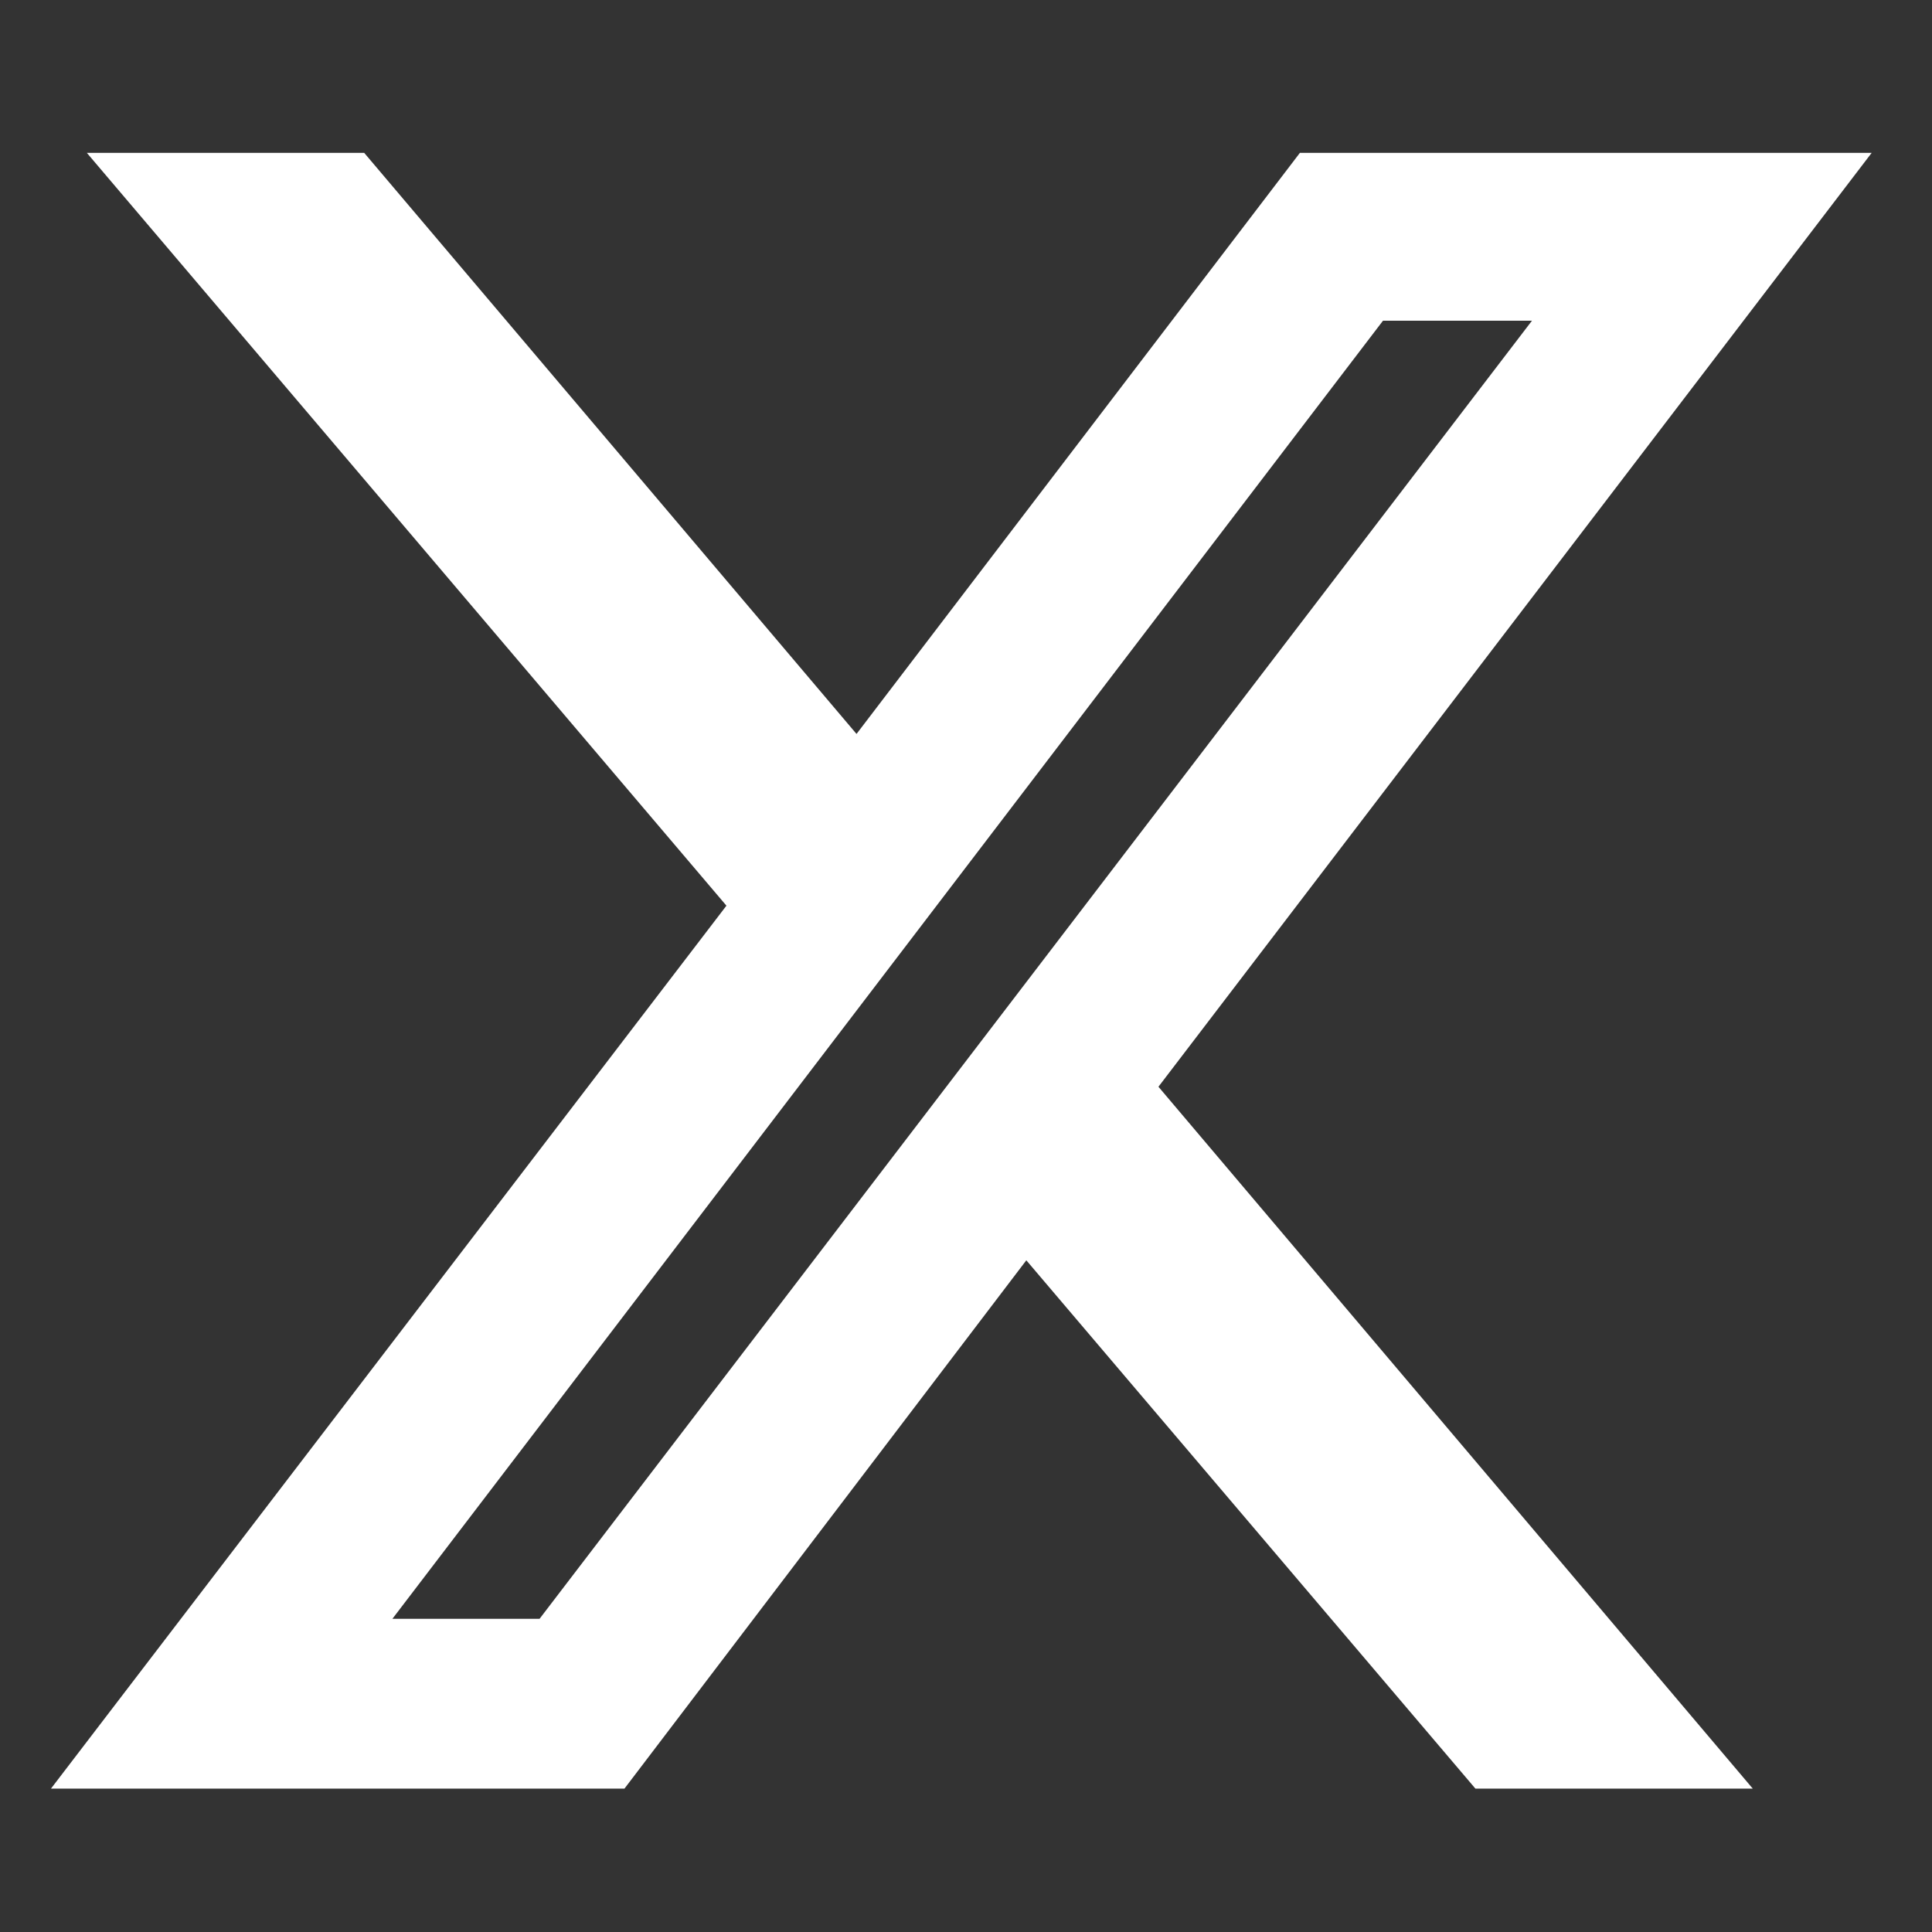
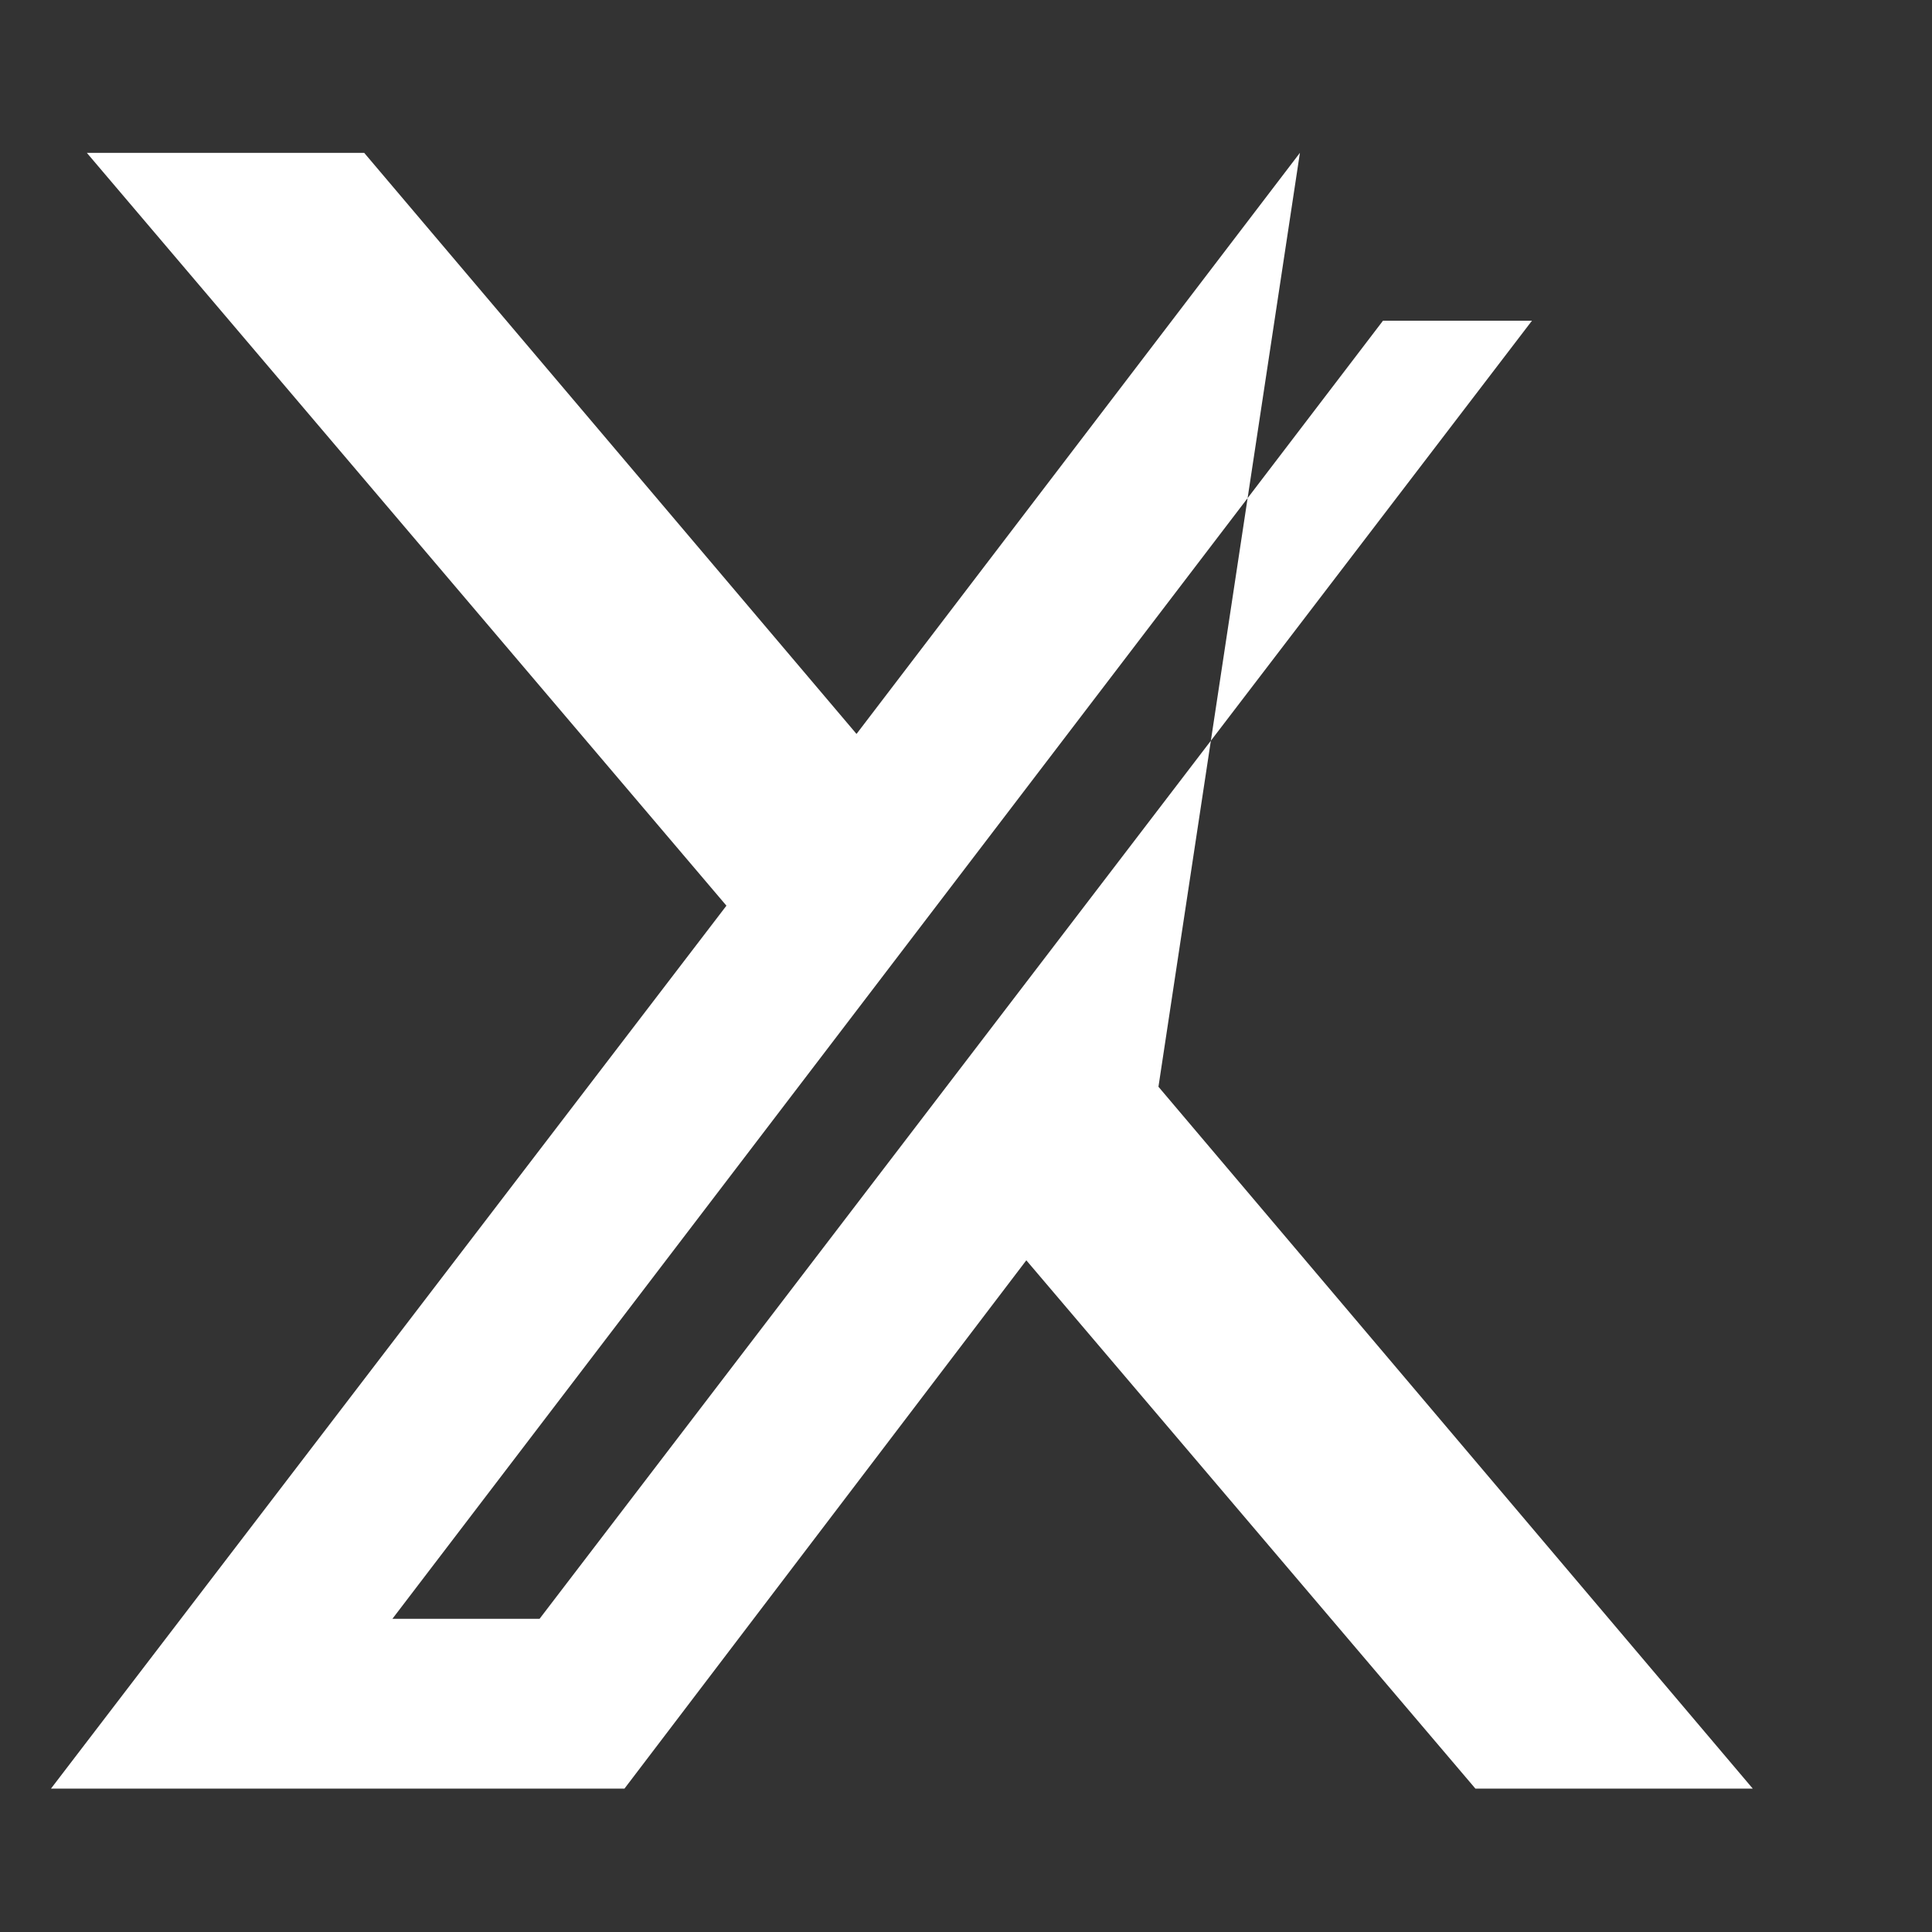
<svg xmlns="http://www.w3.org/2000/svg" preserveAspectRatio="none" width="100%" height="100%" overflow="visible" style="display: block;" viewBox="0 0 18 18" fill="none">
  <rect x="0" y="0" width="18" height="18" fill="#333333" stroke="none" />
  <g id="Icon">
-     <path id="Vector" d="M6.768 8.438L0.809 1.424H3.393L7.98 6.838L12.111 1.424H17.438L10.793 10.125L16.33 16.664H13.746L9.562 11.742L5.818 16.664H0.475L6.768 8.438ZM12.885 2.988L3.656 15.082H5.027L14.273 2.988H12.885Z" fill="white" />
+     <path id="Vector" d="M6.768 8.438L0.809 1.424H3.393L7.98 6.838L12.111 1.424L10.793 10.125L16.33 16.664H13.746L9.562 11.742L5.818 16.664H0.475L6.768 8.438ZM12.885 2.988L3.656 15.082H5.027L14.273 2.988H12.885Z" fill="white" />
  </g>
</svg>